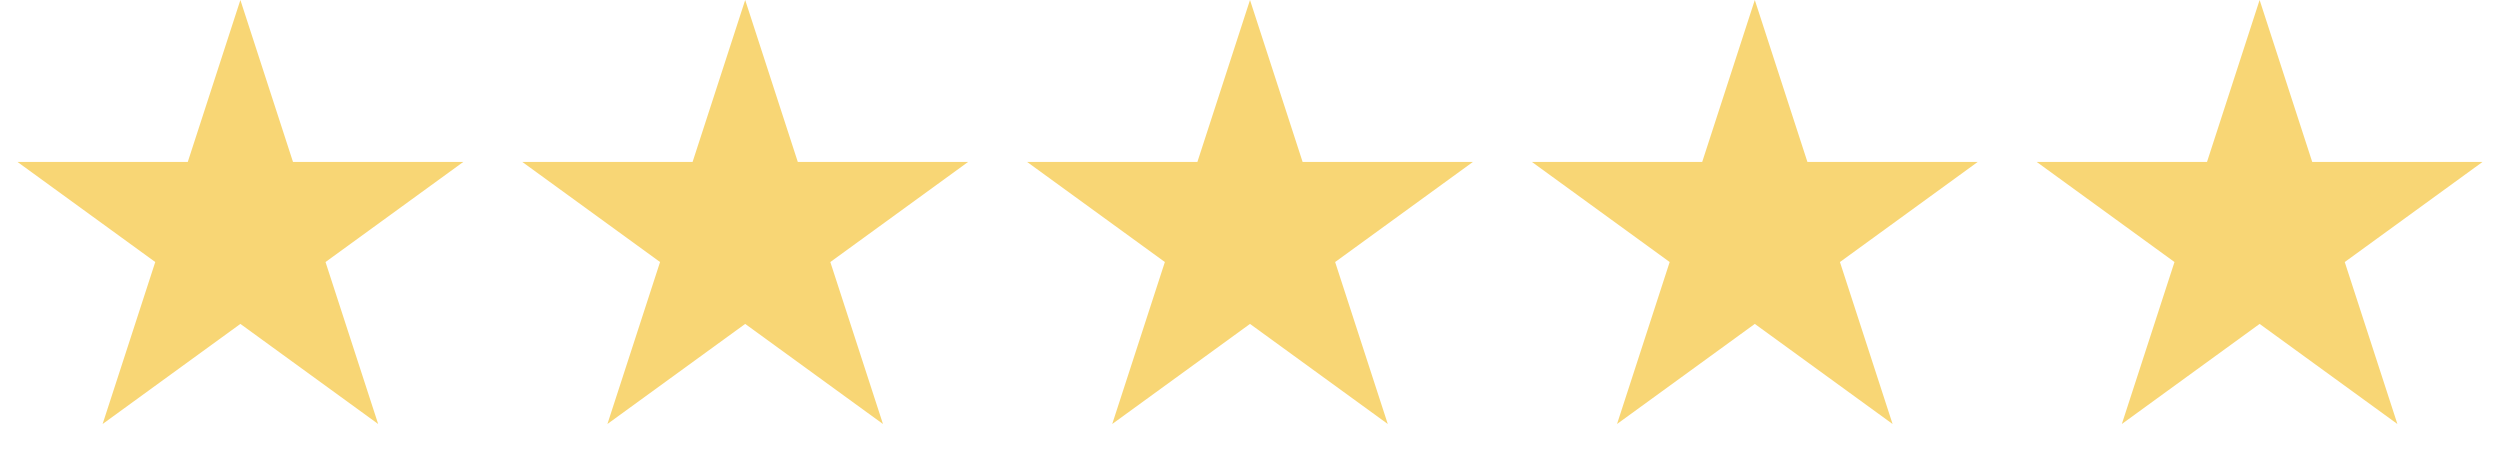
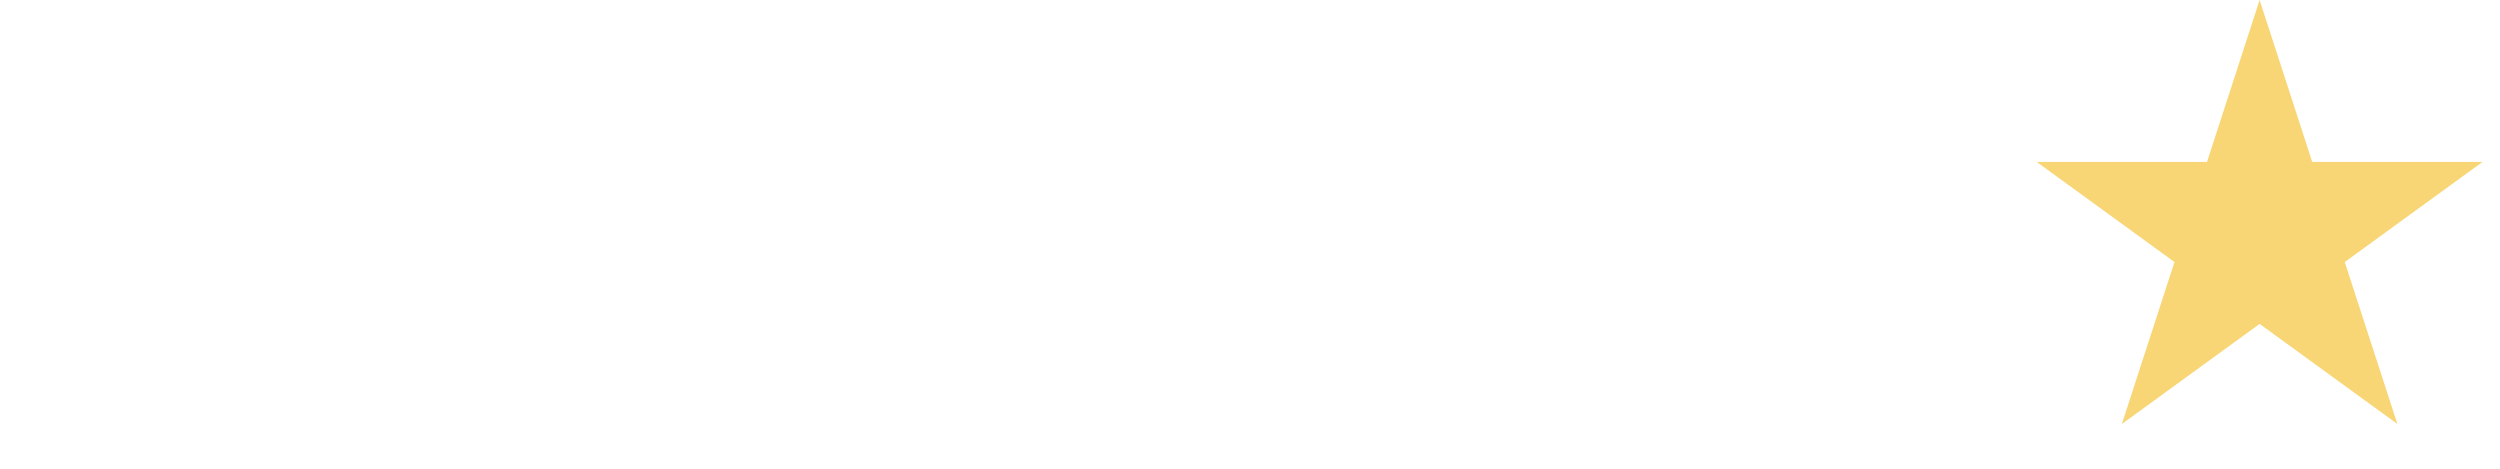
<svg xmlns="http://www.w3.org/2000/svg" width="96" height="18" viewBox="0 0 69 13" fill="none" preserveAspectRatio="xMidYMid">
-   <path d="M6.5 0L7.959 4.491H12.682L8.861 7.267L10.321 11.759L6.5 8.983L2.679 11.759L4.139 7.267L0.318 4.491H5.041L6.5 0Z" fill="#F8D675" />
-   <path d="M20.5 0L21.959 4.491H26.682L22.861 7.267L24.321 11.759L20.5 8.983L16.679 11.759L18.139 7.267L14.318 4.491H19.041L20.5 0Z" fill="#F8D675" />
-   <path d="M34.5 0L35.959 4.491H40.682L36.861 7.267L38.321 11.759L34.5 8.983L30.679 11.759L32.139 7.267L28.318 4.491H33.041L34.5 0Z" fill="#F8D675" />
-   <path d="M48.5 0L49.959 4.491H54.682L50.861 7.267L52.321 11.759L48.5 8.983L44.679 11.759L46.139 7.267L42.318 4.491H47.041L48.5 0Z" fill="#F8D675" />
  <path d="M62.5 0L63.959 4.491H68.682L64.861 7.267L66.321 11.759L62.5 8.983L58.679 11.759L60.139 7.267L56.318 4.491H61.041L62.5 0Z" fill="#F8D675" />
</svg>